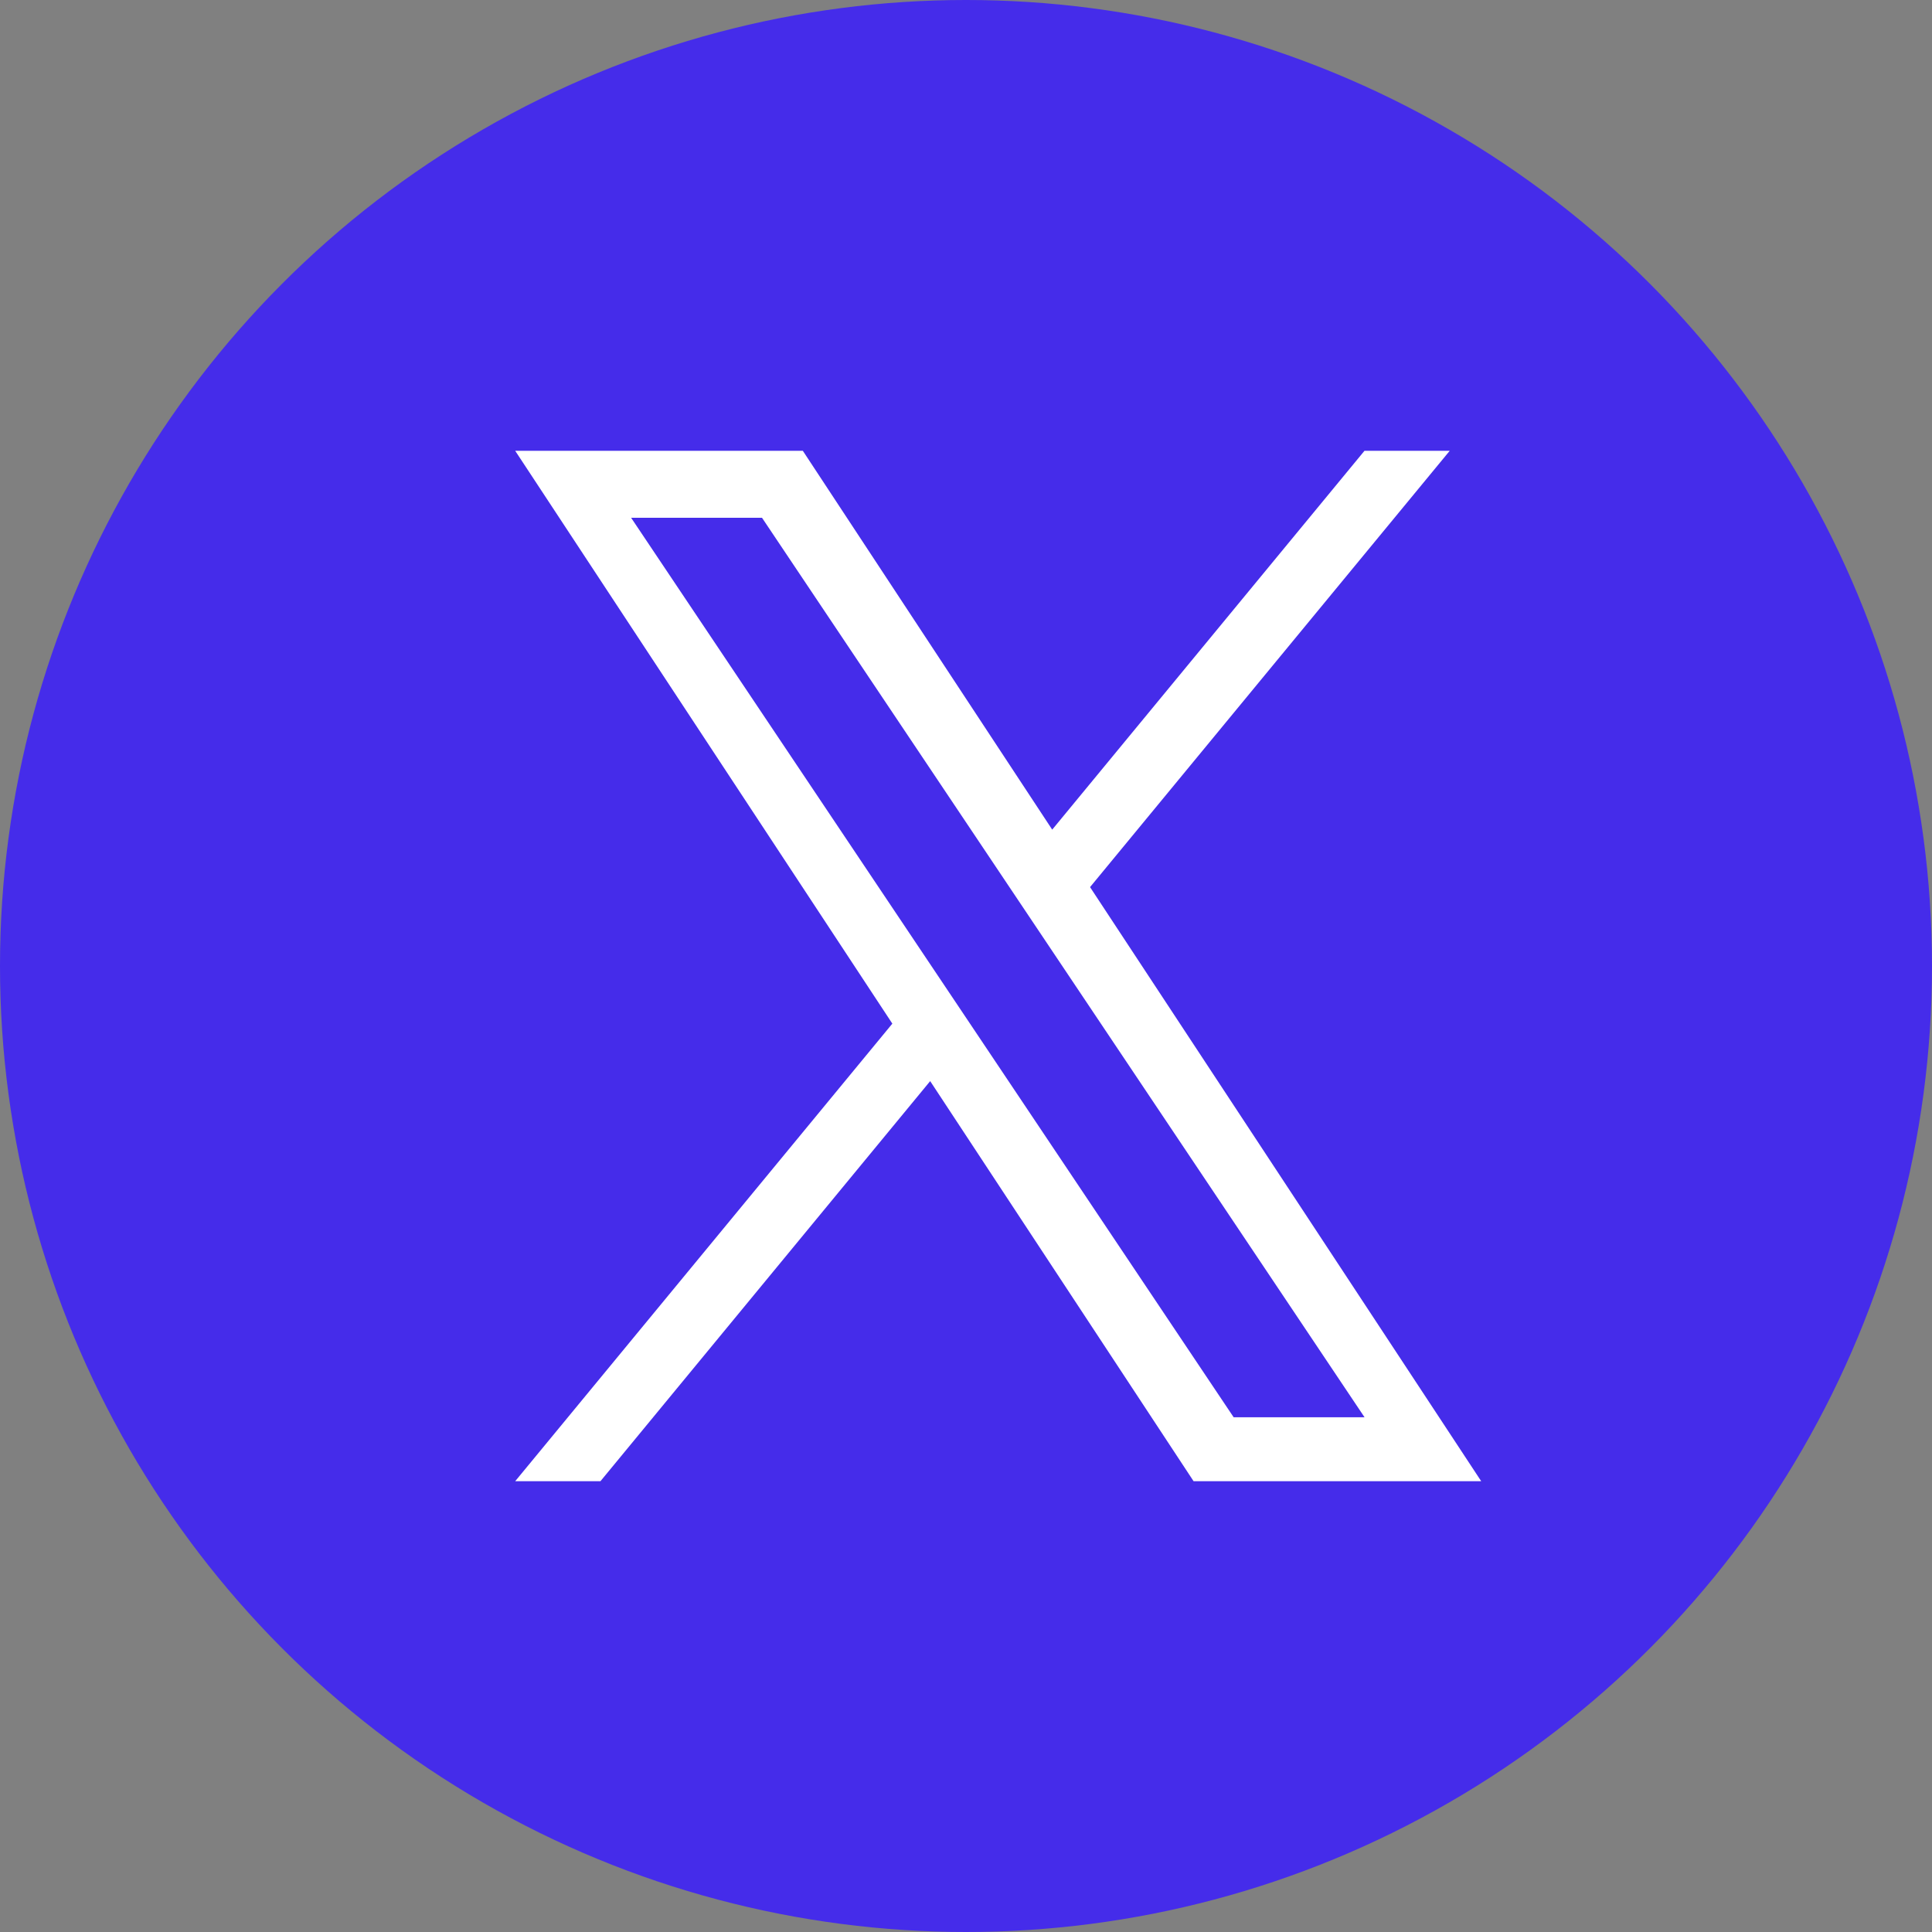
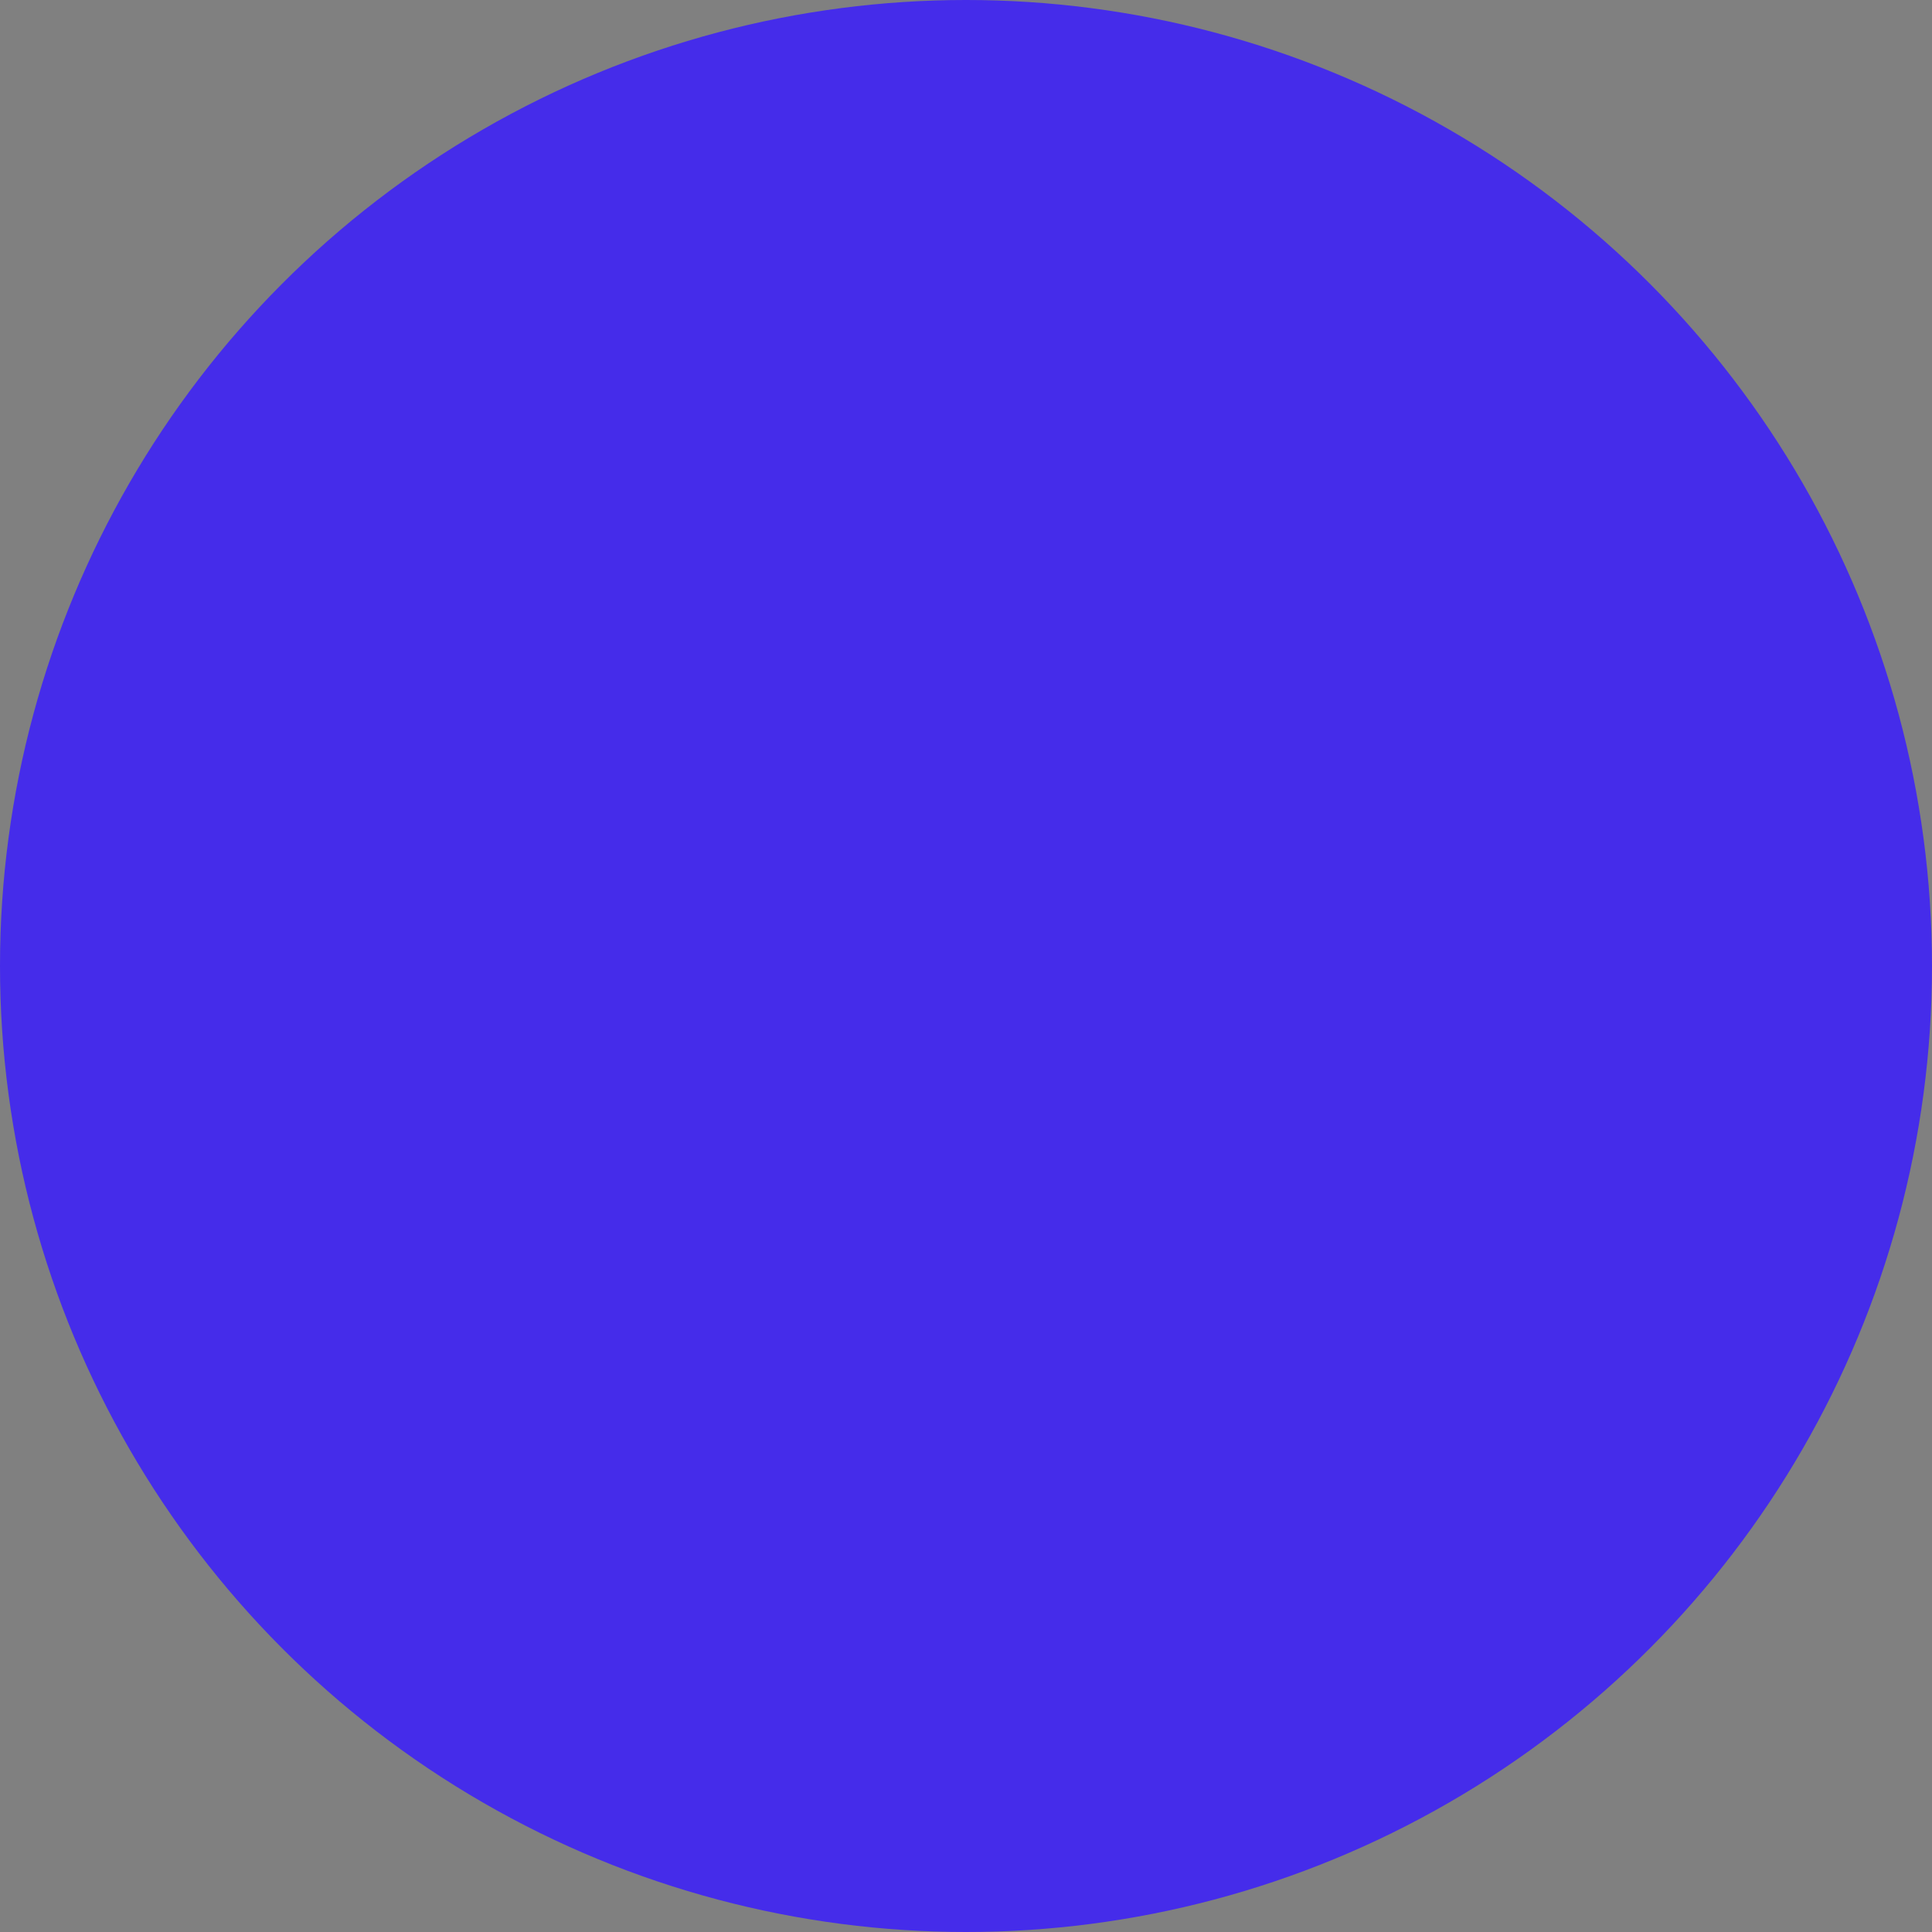
<svg xmlns="http://www.w3.org/2000/svg" width="24" height="24" viewBox="0 0 24 24" fill="none">
  <rect x="0" y="0" width="24" height="24" fill="#808080" stroke="none" />
  <circle cx="12" cy="12" r="12" fill="#452CEA" />
-   <path d="M13.541 11.02L18.009 5.6H16.95L13.071 10.306L9.973 5.6H6.4L11.085 12.716L6.4 18.4H7.459L11.555 13.43L14.827 18.4H18.4L13.541 11.02H13.541ZM12.092 12.779L11.617 12.07L7.84 6.432H9.466L12.514 10.982L12.989 11.691L16.951 17.606H15.325L12.092 12.779V12.779Z" fill="white" />
</svg>